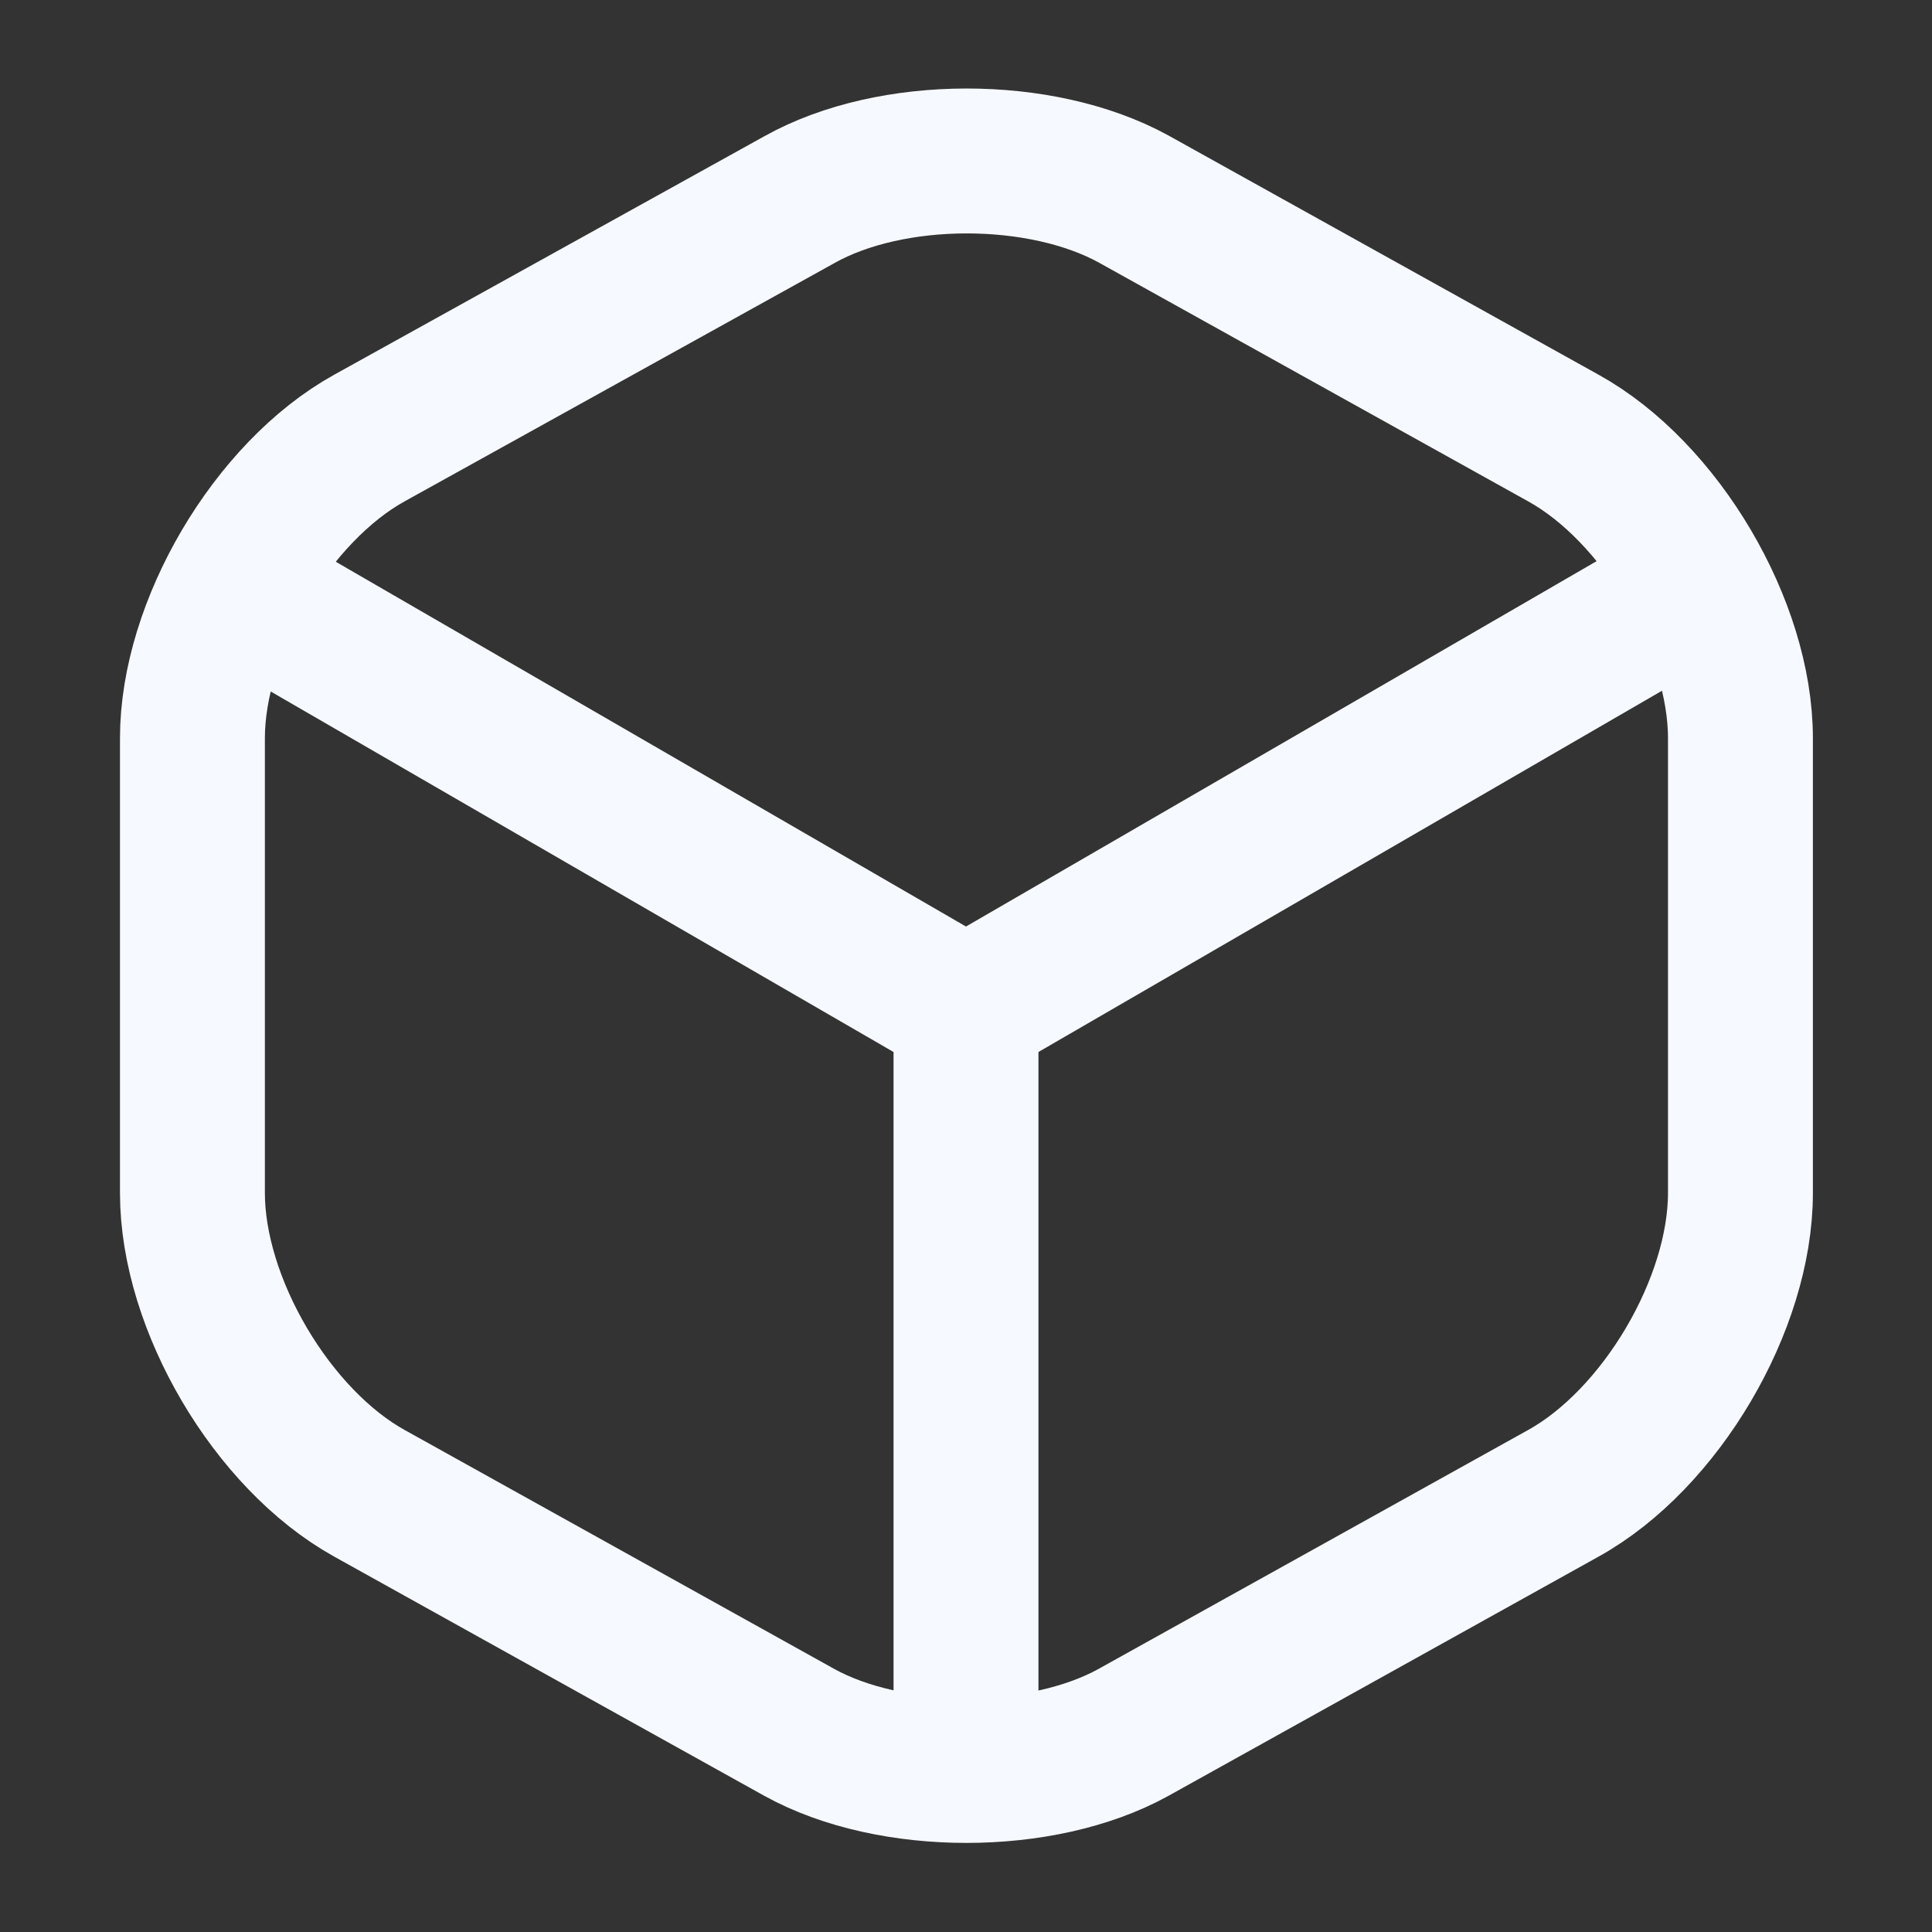
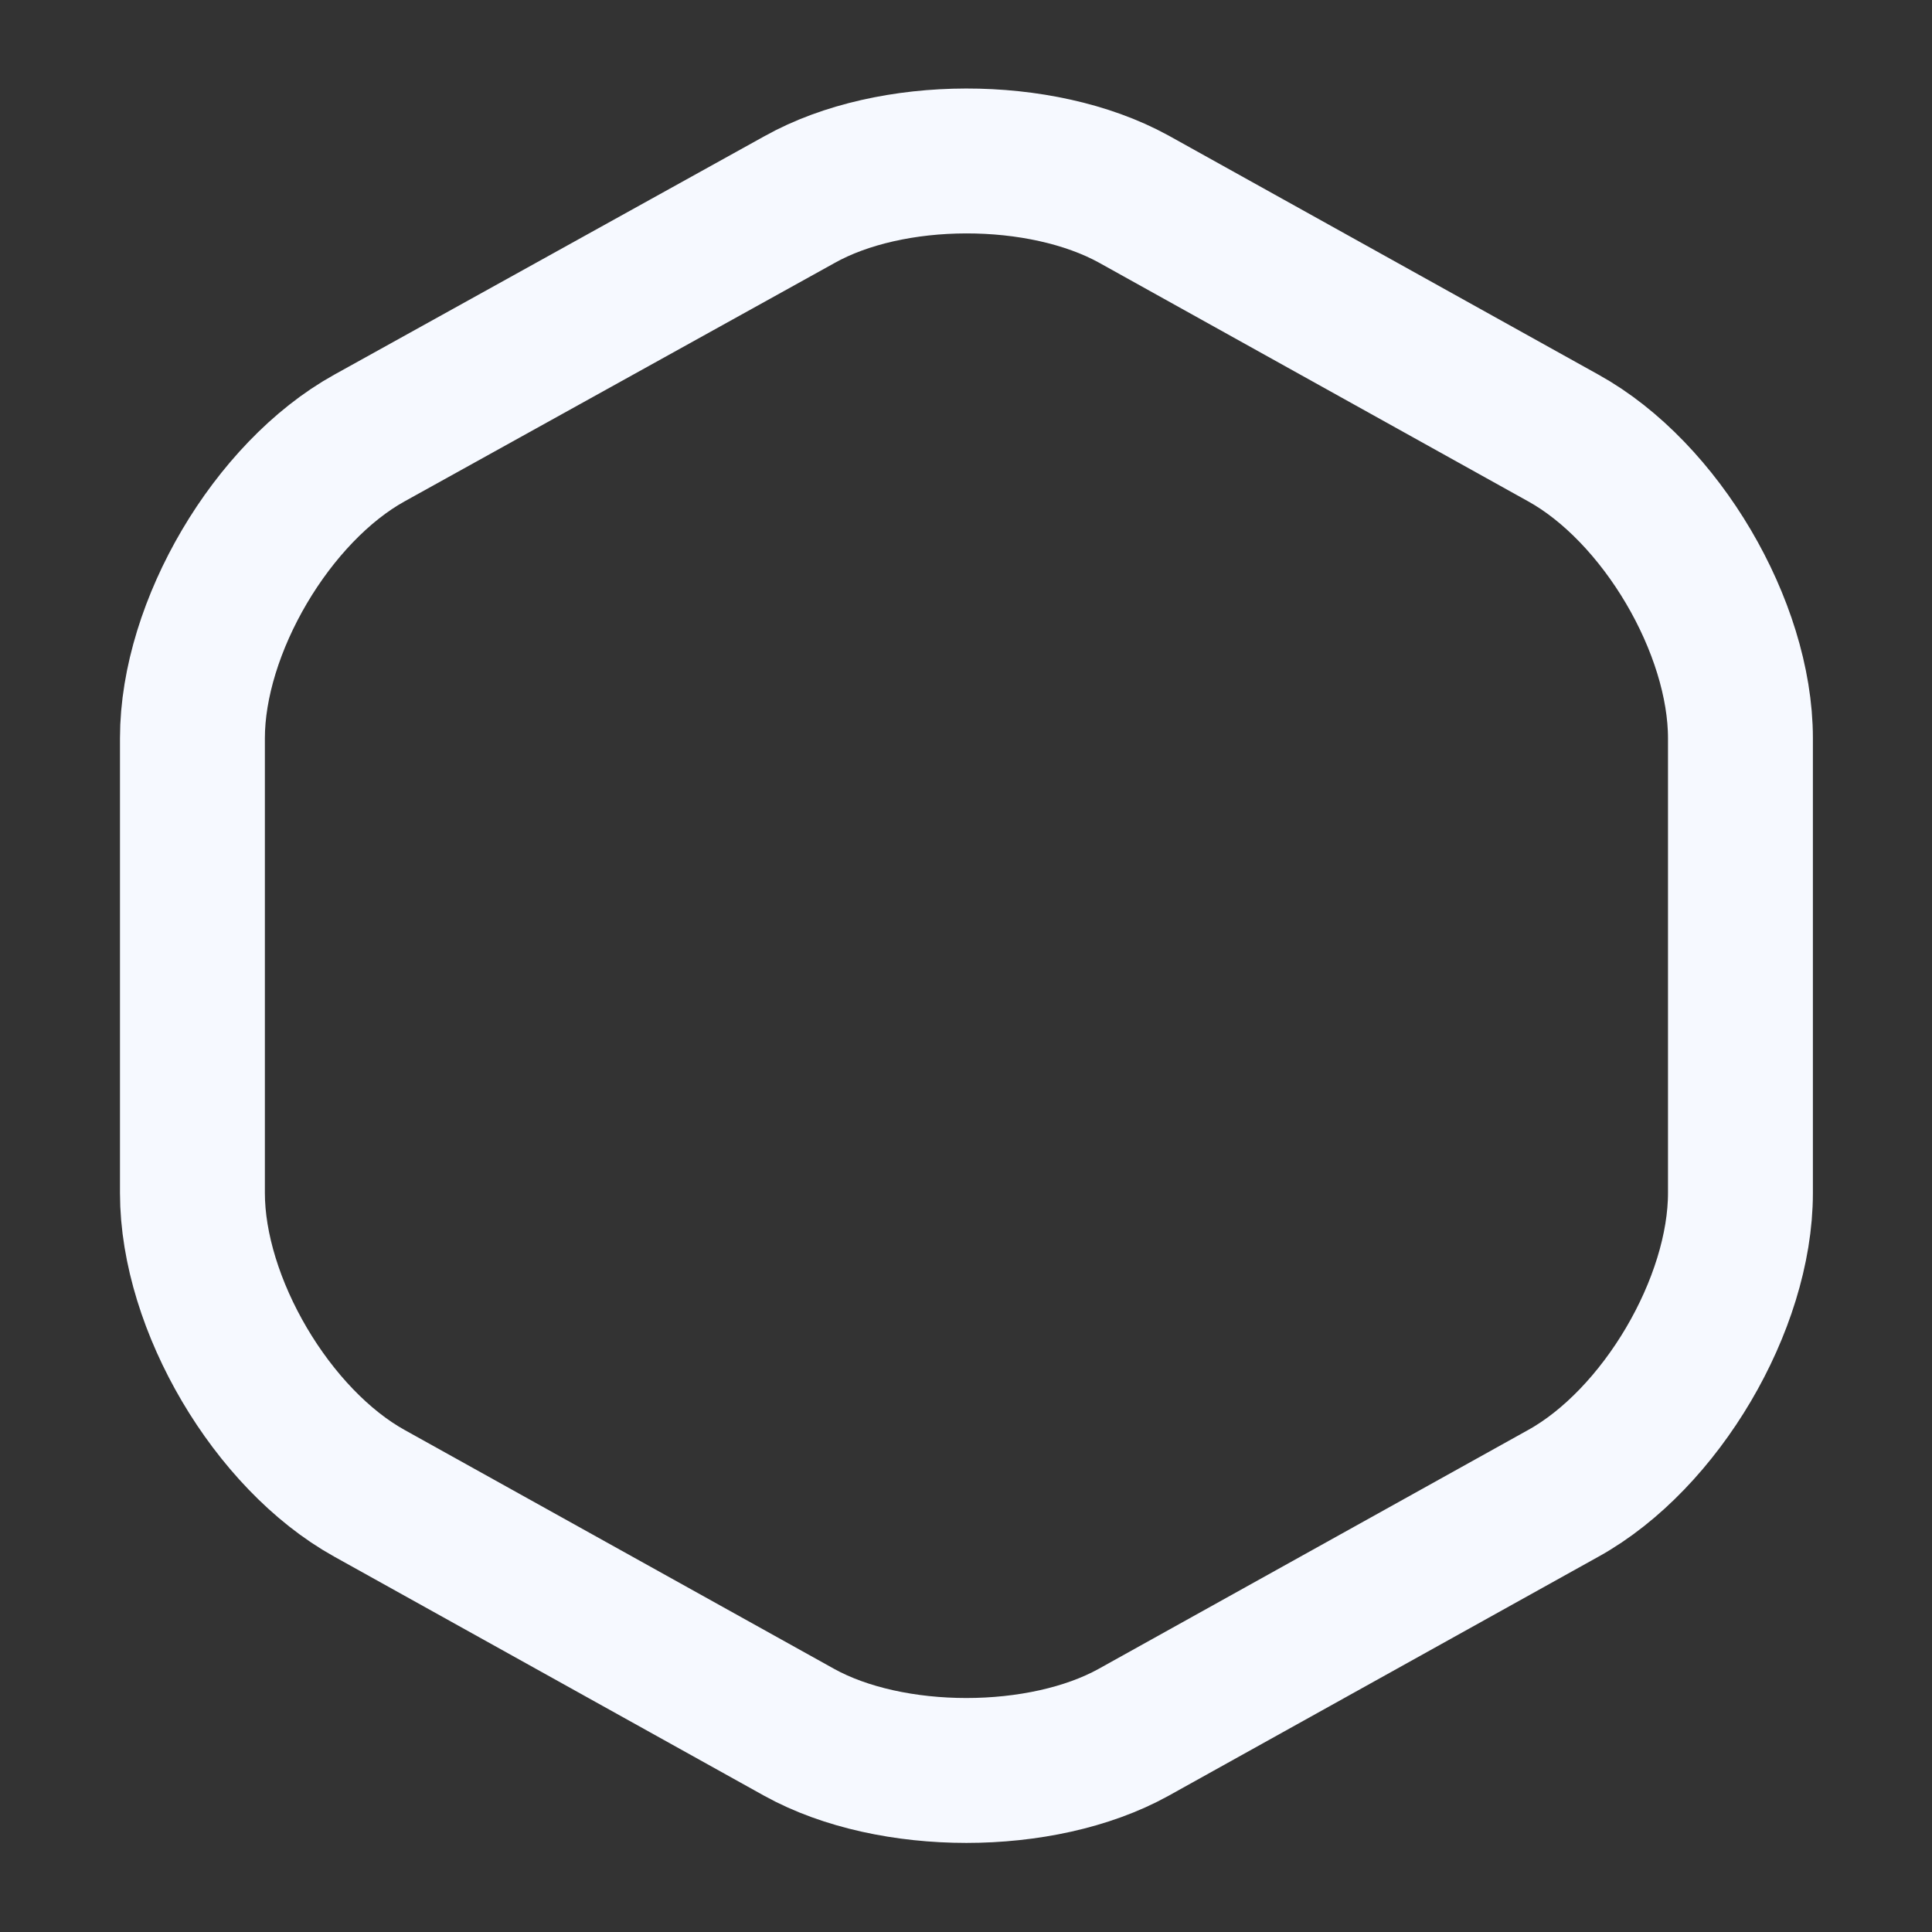
<svg xmlns="http://www.w3.org/2000/svg" width="20" height="20" viewBox="0 0 20 20" fill="none">
  <rect x="0" y="0" width="20" height="20" fill="#333333" stroke="none" />
-   <path d="M2.642 6.199L10 10.458L17.308 6.224" stroke="#F6F9FF" stroke-width="1.5" stroke-linecap="round" stroke-linejoin="round" />
-   <path d="M10 18.008V10.449" stroke="#F6F9FF" stroke-width="1.5" stroke-linecap="round" stroke-linejoin="round" />
  <path d="M8.275 2.067L3.825 4.534C2.817 5.092 1.992 6.492 1.992 7.642V12.35C1.992 13.5 2.817 14.9 3.825 15.459L8.275 17.934C9.225 18.459 10.783 18.459 11.733 17.934L16.183 15.459C17.192 14.9 18.017 13.5 18.017 12.35V7.642C18.017 6.492 17.192 5.092 16.183 4.534L11.733 2.059C10.775 1.534 9.225 1.534 8.275 2.067Z" stroke="#F6F9FF" stroke-width="1.5" stroke-linecap="round" stroke-linejoin="round" />
</svg>